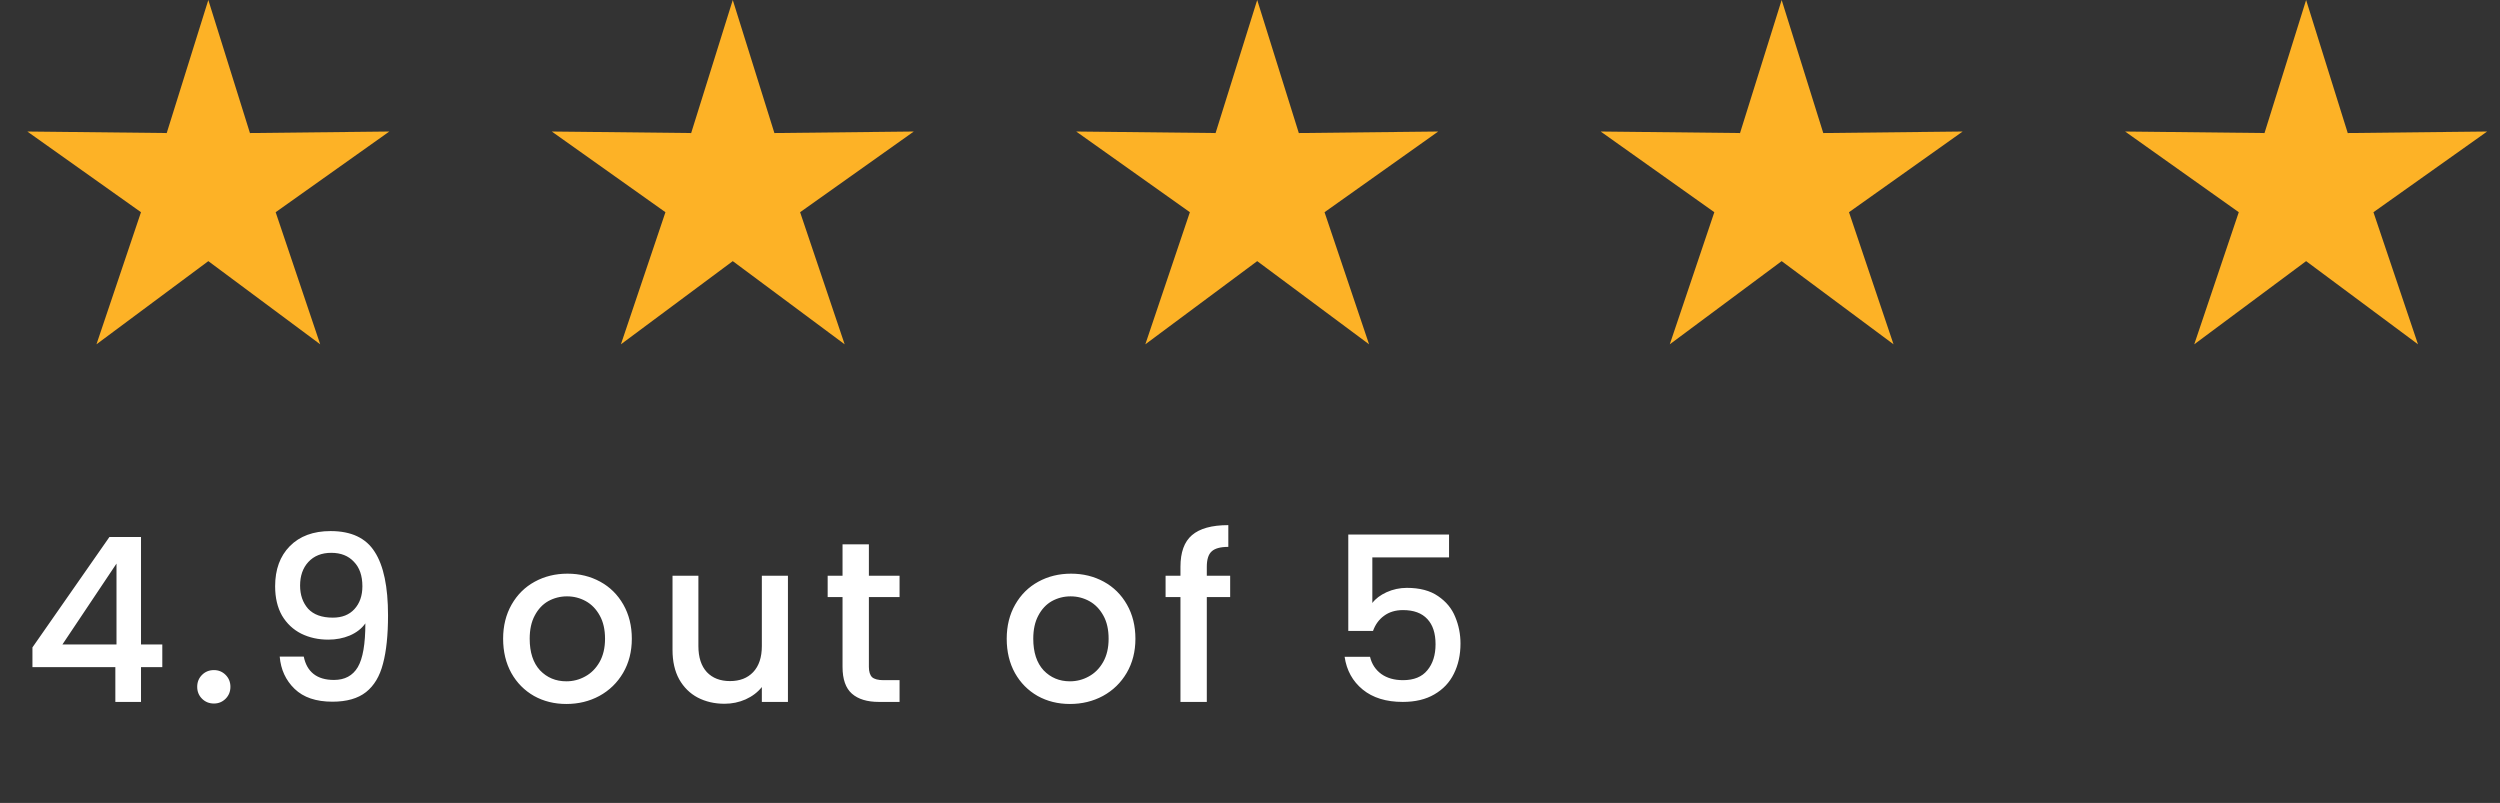
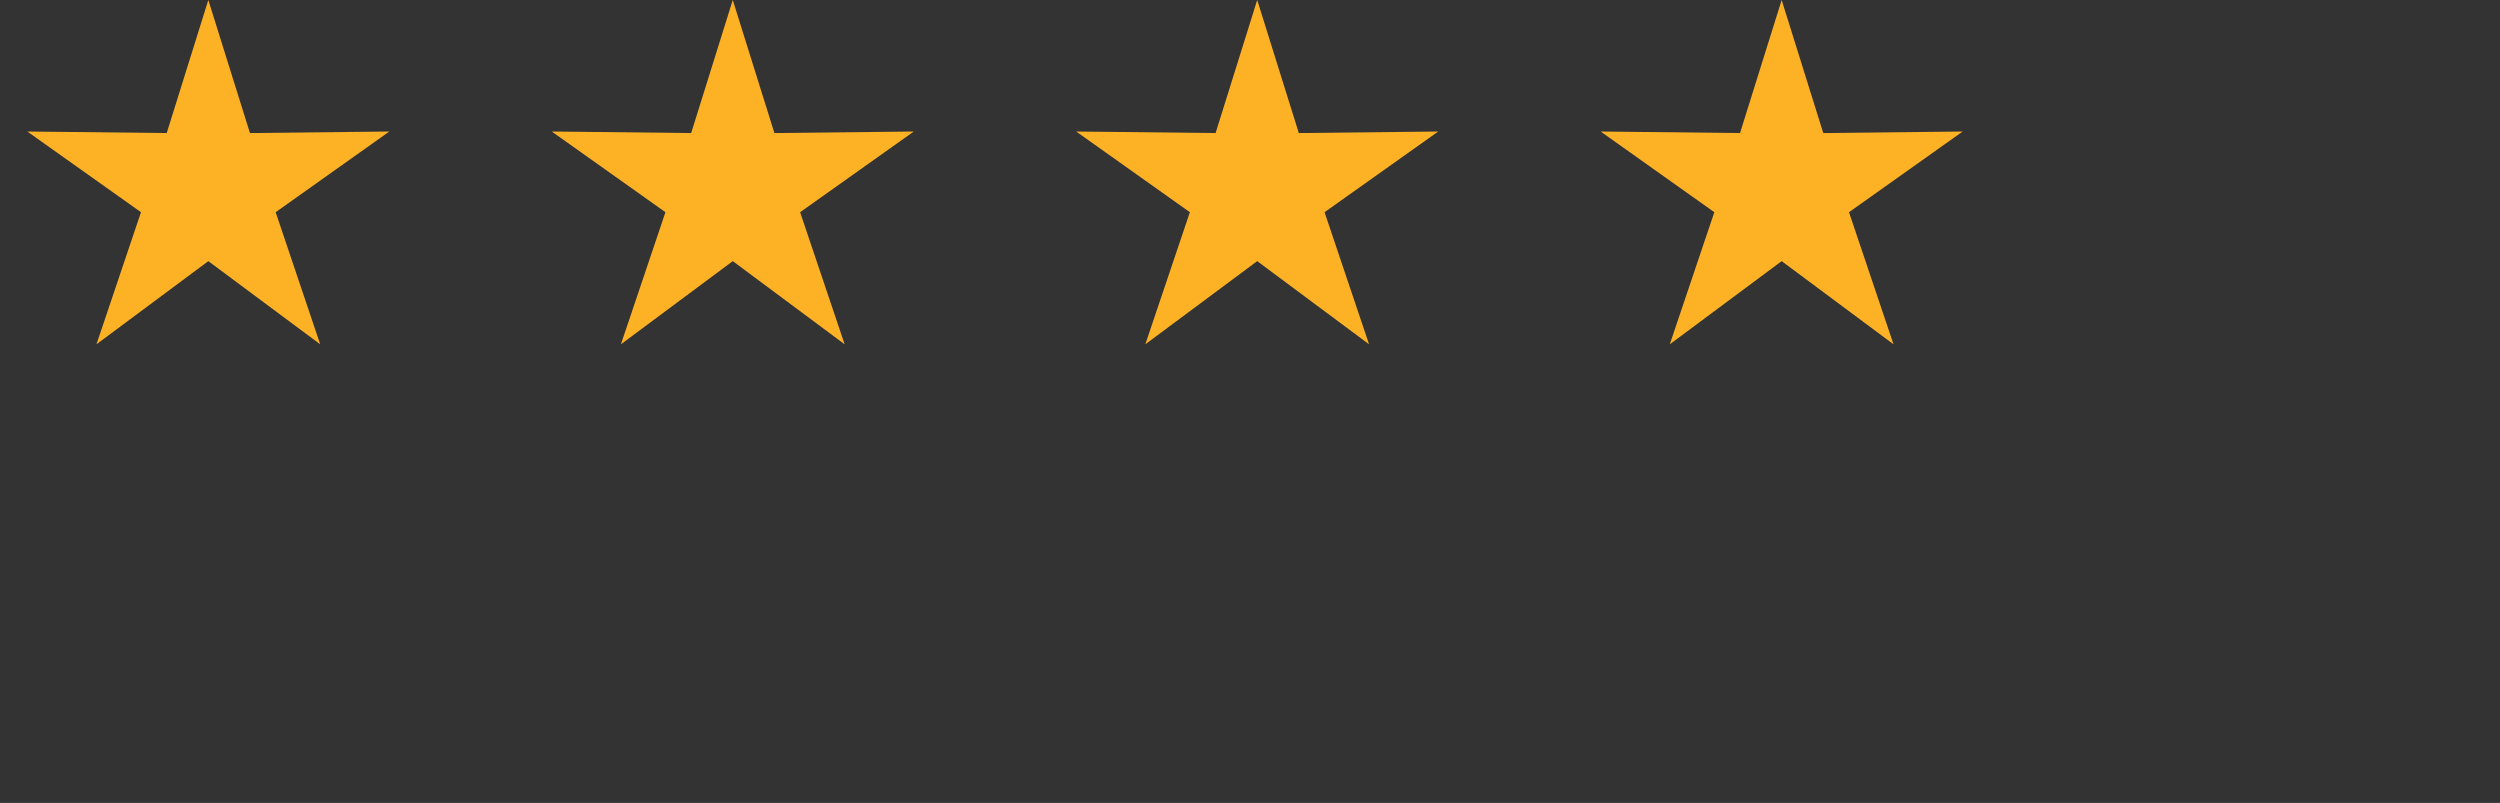
<svg xmlns="http://www.w3.org/2000/svg" width="137" height="44" viewBox="0 0 137 44" fill="none">
  <rect x="0" y="0" width="137" height="44" fill="#333333" stroke="none" />
-   <path d="M1.778 36.558V35.478L5.995 29.429H7.727V35.315H8.894V36.558H7.727V38.465H6.321V36.558H1.778ZM6.384 30.885L3.422 35.315H6.384V30.885ZM11.724 38.553C11.464 38.553 11.247 38.465 11.071 38.29C10.895 38.114 10.807 37.897 10.807 37.637C10.807 37.378 10.895 37.16 11.071 36.984C11.247 36.809 11.464 36.721 11.724 36.721C11.975 36.721 12.188 36.809 12.364 36.984C12.539 37.16 12.627 37.378 12.627 37.637C12.627 37.897 12.539 38.114 12.364 38.29C12.188 38.465 11.975 38.553 11.724 38.553ZM16.646 35.98C16.73 36.399 16.909 36.717 17.185 36.934C17.462 37.152 17.834 37.261 18.302 37.261C18.896 37.261 19.331 37.026 19.608 36.558C19.884 36.089 20.022 35.29 20.022 34.161C19.821 34.445 19.537 34.667 19.168 34.826C18.809 34.977 18.415 35.052 17.989 35.052C17.445 35.052 16.951 34.943 16.508 34.725C16.064 34.5 15.713 34.169 15.454 33.734C15.203 33.291 15.077 32.755 15.077 32.128C15.077 31.207 15.345 30.475 15.88 29.931C16.424 29.379 17.169 29.103 18.114 29.103C19.252 29.103 20.059 29.484 20.536 30.245C21.022 30.998 21.264 32.157 21.264 33.721C21.264 34.801 21.172 35.684 20.988 36.37C20.812 37.056 20.503 37.574 20.059 37.926C19.616 38.277 19.001 38.453 18.215 38.453C17.319 38.453 16.629 38.219 16.144 37.75C15.659 37.282 15.387 36.692 15.328 35.98H16.646ZM18.24 33.847C18.742 33.847 19.135 33.692 19.419 33.383C19.712 33.065 19.859 32.646 19.859 32.128C19.859 31.55 19.704 31.103 19.394 30.785C19.093 30.459 18.679 30.295 18.152 30.295C17.625 30.295 17.206 30.463 16.897 30.797C16.596 31.124 16.445 31.555 16.445 32.09C16.445 32.6 16.591 33.023 16.884 33.358C17.185 33.684 17.637 33.847 18.24 33.847ZM31.035 38.578C30.382 38.578 29.792 38.432 29.265 38.139C28.738 37.838 28.324 37.42 28.023 36.884C27.722 36.34 27.571 35.713 27.571 35.002C27.571 34.299 27.726 33.675 28.035 33.132C28.345 32.588 28.767 32.169 29.303 31.877C29.838 31.584 30.437 31.437 31.098 31.437C31.759 31.437 32.357 31.584 32.892 31.877C33.428 32.169 33.85 32.588 34.16 33.132C34.469 33.675 34.624 34.299 34.624 35.002C34.624 35.704 34.465 36.328 34.147 36.872C33.829 37.415 33.394 37.838 32.842 38.139C32.298 38.432 31.696 38.578 31.035 38.578ZM31.035 37.336C31.403 37.336 31.746 37.248 32.064 37.072C32.39 36.897 32.654 36.633 32.855 36.282C33.055 35.93 33.156 35.504 33.156 35.002C33.156 34.5 33.059 34.077 32.867 33.734C32.675 33.383 32.419 33.119 32.102 32.943C31.784 32.768 31.441 32.68 31.072 32.68C30.704 32.68 30.361 32.768 30.043 32.943C29.734 33.119 29.487 33.383 29.303 33.734C29.119 34.077 29.027 34.5 29.027 35.002C29.027 35.746 29.215 36.324 29.591 36.733C29.976 37.135 30.457 37.336 31.035 37.336ZM43.179 31.55V38.465H41.749V37.65C41.523 37.934 41.226 38.16 40.858 38.327C40.498 38.486 40.113 38.566 39.703 38.566C39.159 38.566 38.67 38.453 38.235 38.227C37.808 38.001 37.469 37.666 37.218 37.223C36.975 36.779 36.854 36.244 36.854 35.617V31.55H38.272V35.403C38.272 36.022 38.427 36.499 38.737 36.834C39.046 37.16 39.469 37.323 40.004 37.323C40.54 37.323 40.962 37.16 41.272 36.834C41.59 36.499 41.749 36.022 41.749 35.403V31.55H43.179ZM47.615 32.718V36.545C47.615 36.805 47.673 36.993 47.79 37.11C47.916 37.219 48.125 37.273 48.418 37.273H49.296V38.465H48.167C47.523 38.465 47.029 38.315 46.686 38.014C46.343 37.712 46.171 37.223 46.171 36.545V32.718H45.356V31.55H46.171V29.831H47.615V31.55H49.296V32.718H47.615ZM58.632 38.578C57.979 38.578 57.389 38.432 56.862 38.139C56.335 37.838 55.921 37.42 55.62 36.884C55.318 36.34 55.168 35.713 55.168 35.002C55.168 34.299 55.322 33.675 55.632 33.132C55.942 32.588 56.364 32.169 56.9 31.877C57.435 31.584 58.033 31.437 58.694 31.437C59.355 31.437 59.953 31.584 60.489 31.877C61.024 32.169 61.447 32.588 61.757 33.132C62.066 33.675 62.221 34.299 62.221 35.002C62.221 35.704 62.062 36.328 61.744 36.872C61.426 37.415 60.991 37.838 60.439 38.139C59.895 38.432 59.292 38.578 58.632 38.578ZM58.632 37.336C59 37.336 59.343 37.248 59.661 37.072C59.987 36.897 60.251 36.633 60.451 36.282C60.652 35.93 60.752 35.504 60.752 35.002C60.752 34.5 60.656 34.077 60.464 33.734C60.271 33.383 60.016 33.119 59.698 32.943C59.38 32.768 59.037 32.68 58.669 32.68C58.301 32.68 57.958 32.768 57.64 32.943C57.331 33.119 57.084 33.383 56.9 33.734C56.716 34.077 56.623 34.5 56.623 35.002C56.623 35.746 56.812 36.324 57.188 36.733C57.573 37.135 58.054 37.336 58.632 37.336ZM67.413 32.718H66.133V38.465H64.689V32.718H63.874V31.55H64.689V31.061C64.689 30.266 64.898 29.689 65.317 29.329C65.744 28.961 66.409 28.777 67.312 28.777V29.969C66.877 29.969 66.572 30.053 66.396 30.22C66.221 30.379 66.133 30.659 66.133 31.061V31.55H67.413V32.718ZM79.408 30.546H75.204V33.044C75.379 32.809 75.639 32.613 75.982 32.454C76.333 32.295 76.706 32.215 77.099 32.215C77.802 32.215 78.371 32.366 78.806 32.667C79.249 32.968 79.563 33.349 79.747 33.809C79.939 34.27 80.035 34.755 80.035 35.265C80.035 35.884 79.914 36.437 79.671 36.922C79.437 37.399 79.082 37.775 78.605 38.051C78.136 38.327 77.559 38.465 76.873 38.465C75.961 38.465 75.229 38.239 74.677 37.788C74.124 37.336 73.794 36.738 73.685 35.993H75.078C75.17 36.386 75.375 36.7 75.693 36.934C76.011 37.16 76.409 37.273 76.885 37.273C77.479 37.273 77.923 37.093 78.216 36.733C78.517 36.374 78.668 35.897 78.668 35.303C78.668 34.7 78.517 34.24 78.216 33.922C77.915 33.596 77.471 33.433 76.885 33.433C76.475 33.433 76.128 33.537 75.844 33.747C75.568 33.947 75.367 34.224 75.241 34.575H73.886V29.291H79.408V30.546Z" fill="white" />
  <path d="M11.416 0L13.697 7.291L21.335 7.207L15.106 11.629L17.547 18.868L11.416 14.31L5.286 18.868L7.726 11.629L1.497 7.207L9.136 7.291L11.416 0Z" fill="#FDB226" />
  <path d="M40.156 0L42.437 7.291L50.076 7.207L43.846 11.629L46.287 18.868L40.156 14.31L34.026 18.868L36.466 11.629L30.237 7.207L37.876 7.291L40.156 0Z" fill="#FDB226" />
-   <path d="M68.895 0L71.175 7.291L78.814 7.207L72.585 11.629L75.025 18.868L68.895 14.31L62.764 18.868L65.205 11.629L58.975 7.207L66.614 7.291L68.895 0Z" fill="#FDB226" />
+   <path d="M68.895 0L71.175 7.291L78.814 7.207L72.585 11.629L75.025 18.868L68.895 14.31L62.764 18.868L65.205 11.629L58.975 7.207L66.614 7.291L68.895 0" fill="#FDB226" />
  <path d="M97.635 0L99.915 7.291L107.554 7.207L101.325 11.629L103.765 18.868L97.635 14.31L91.504 18.868L93.945 11.629L87.716 7.207L95.354 7.291L97.635 0Z" fill="#FDB226" />
-   <path d="M126.375 0L128.656 7.291L136.295 7.207L130.065 11.629L132.506 18.868L126.375 14.31L120.245 18.868L122.685 11.629L116.456 7.207L124.095 7.291L126.375 0Z" fill="#FDB226" />
</svg>